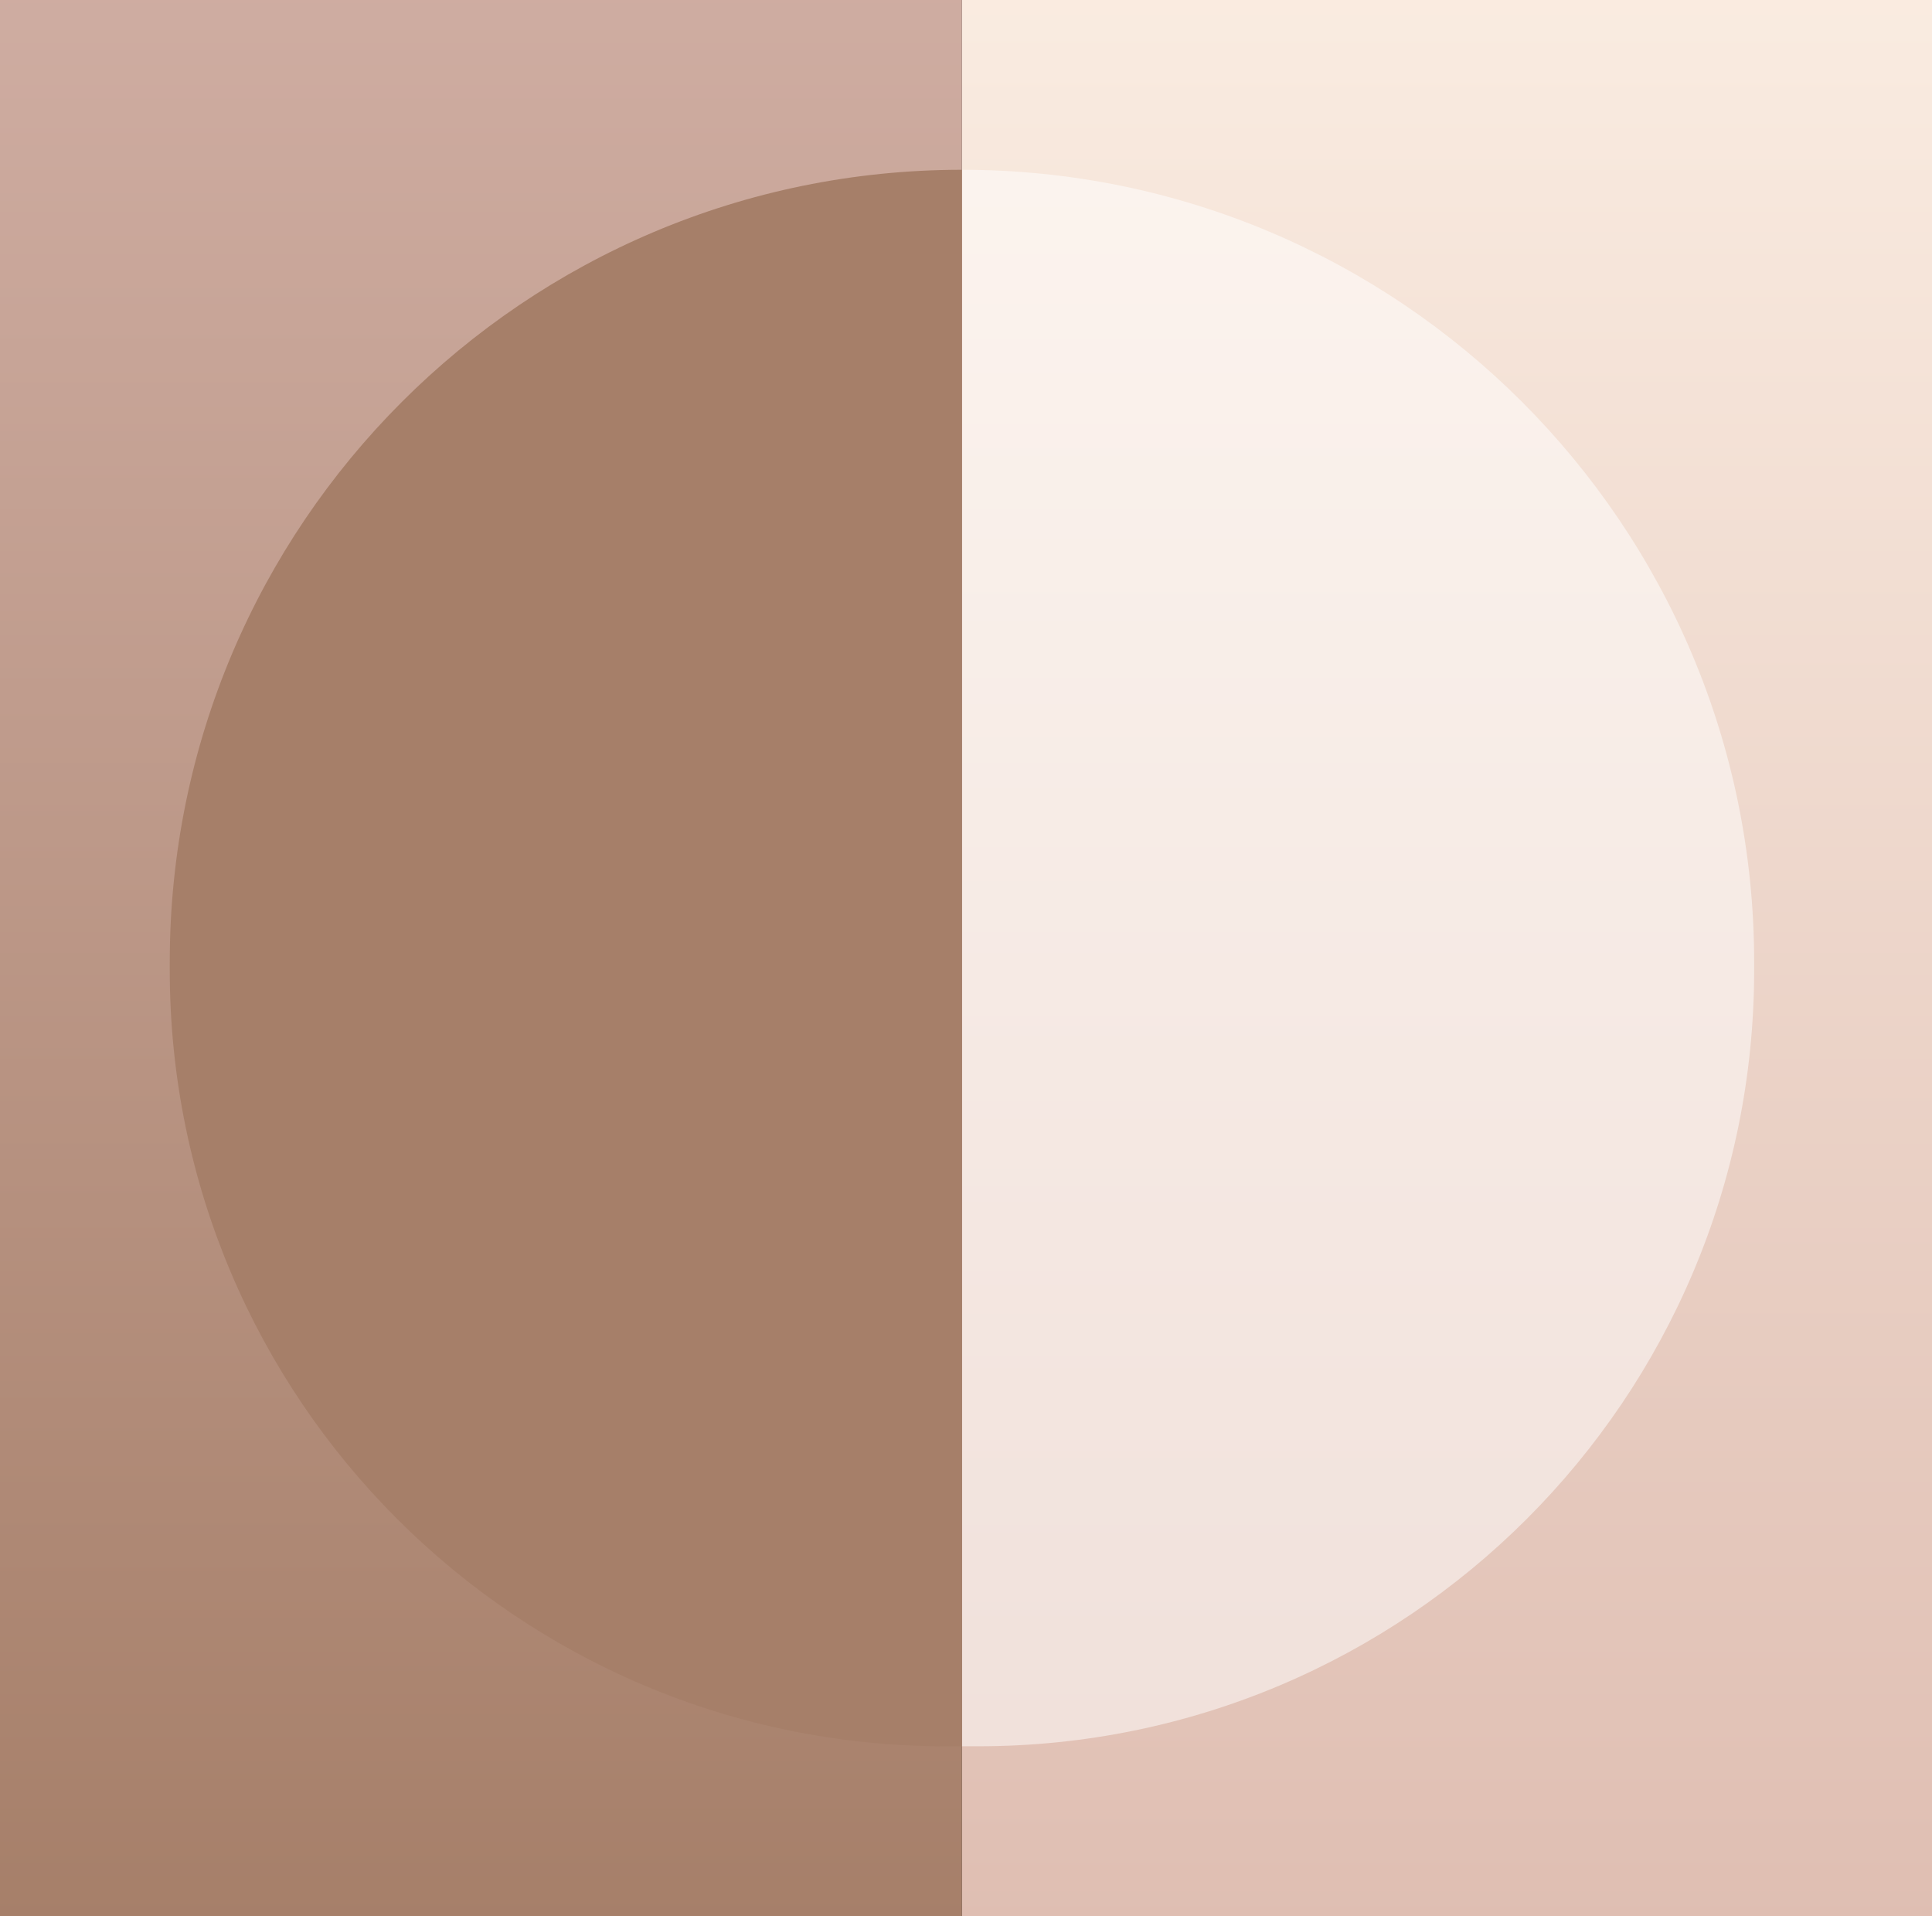
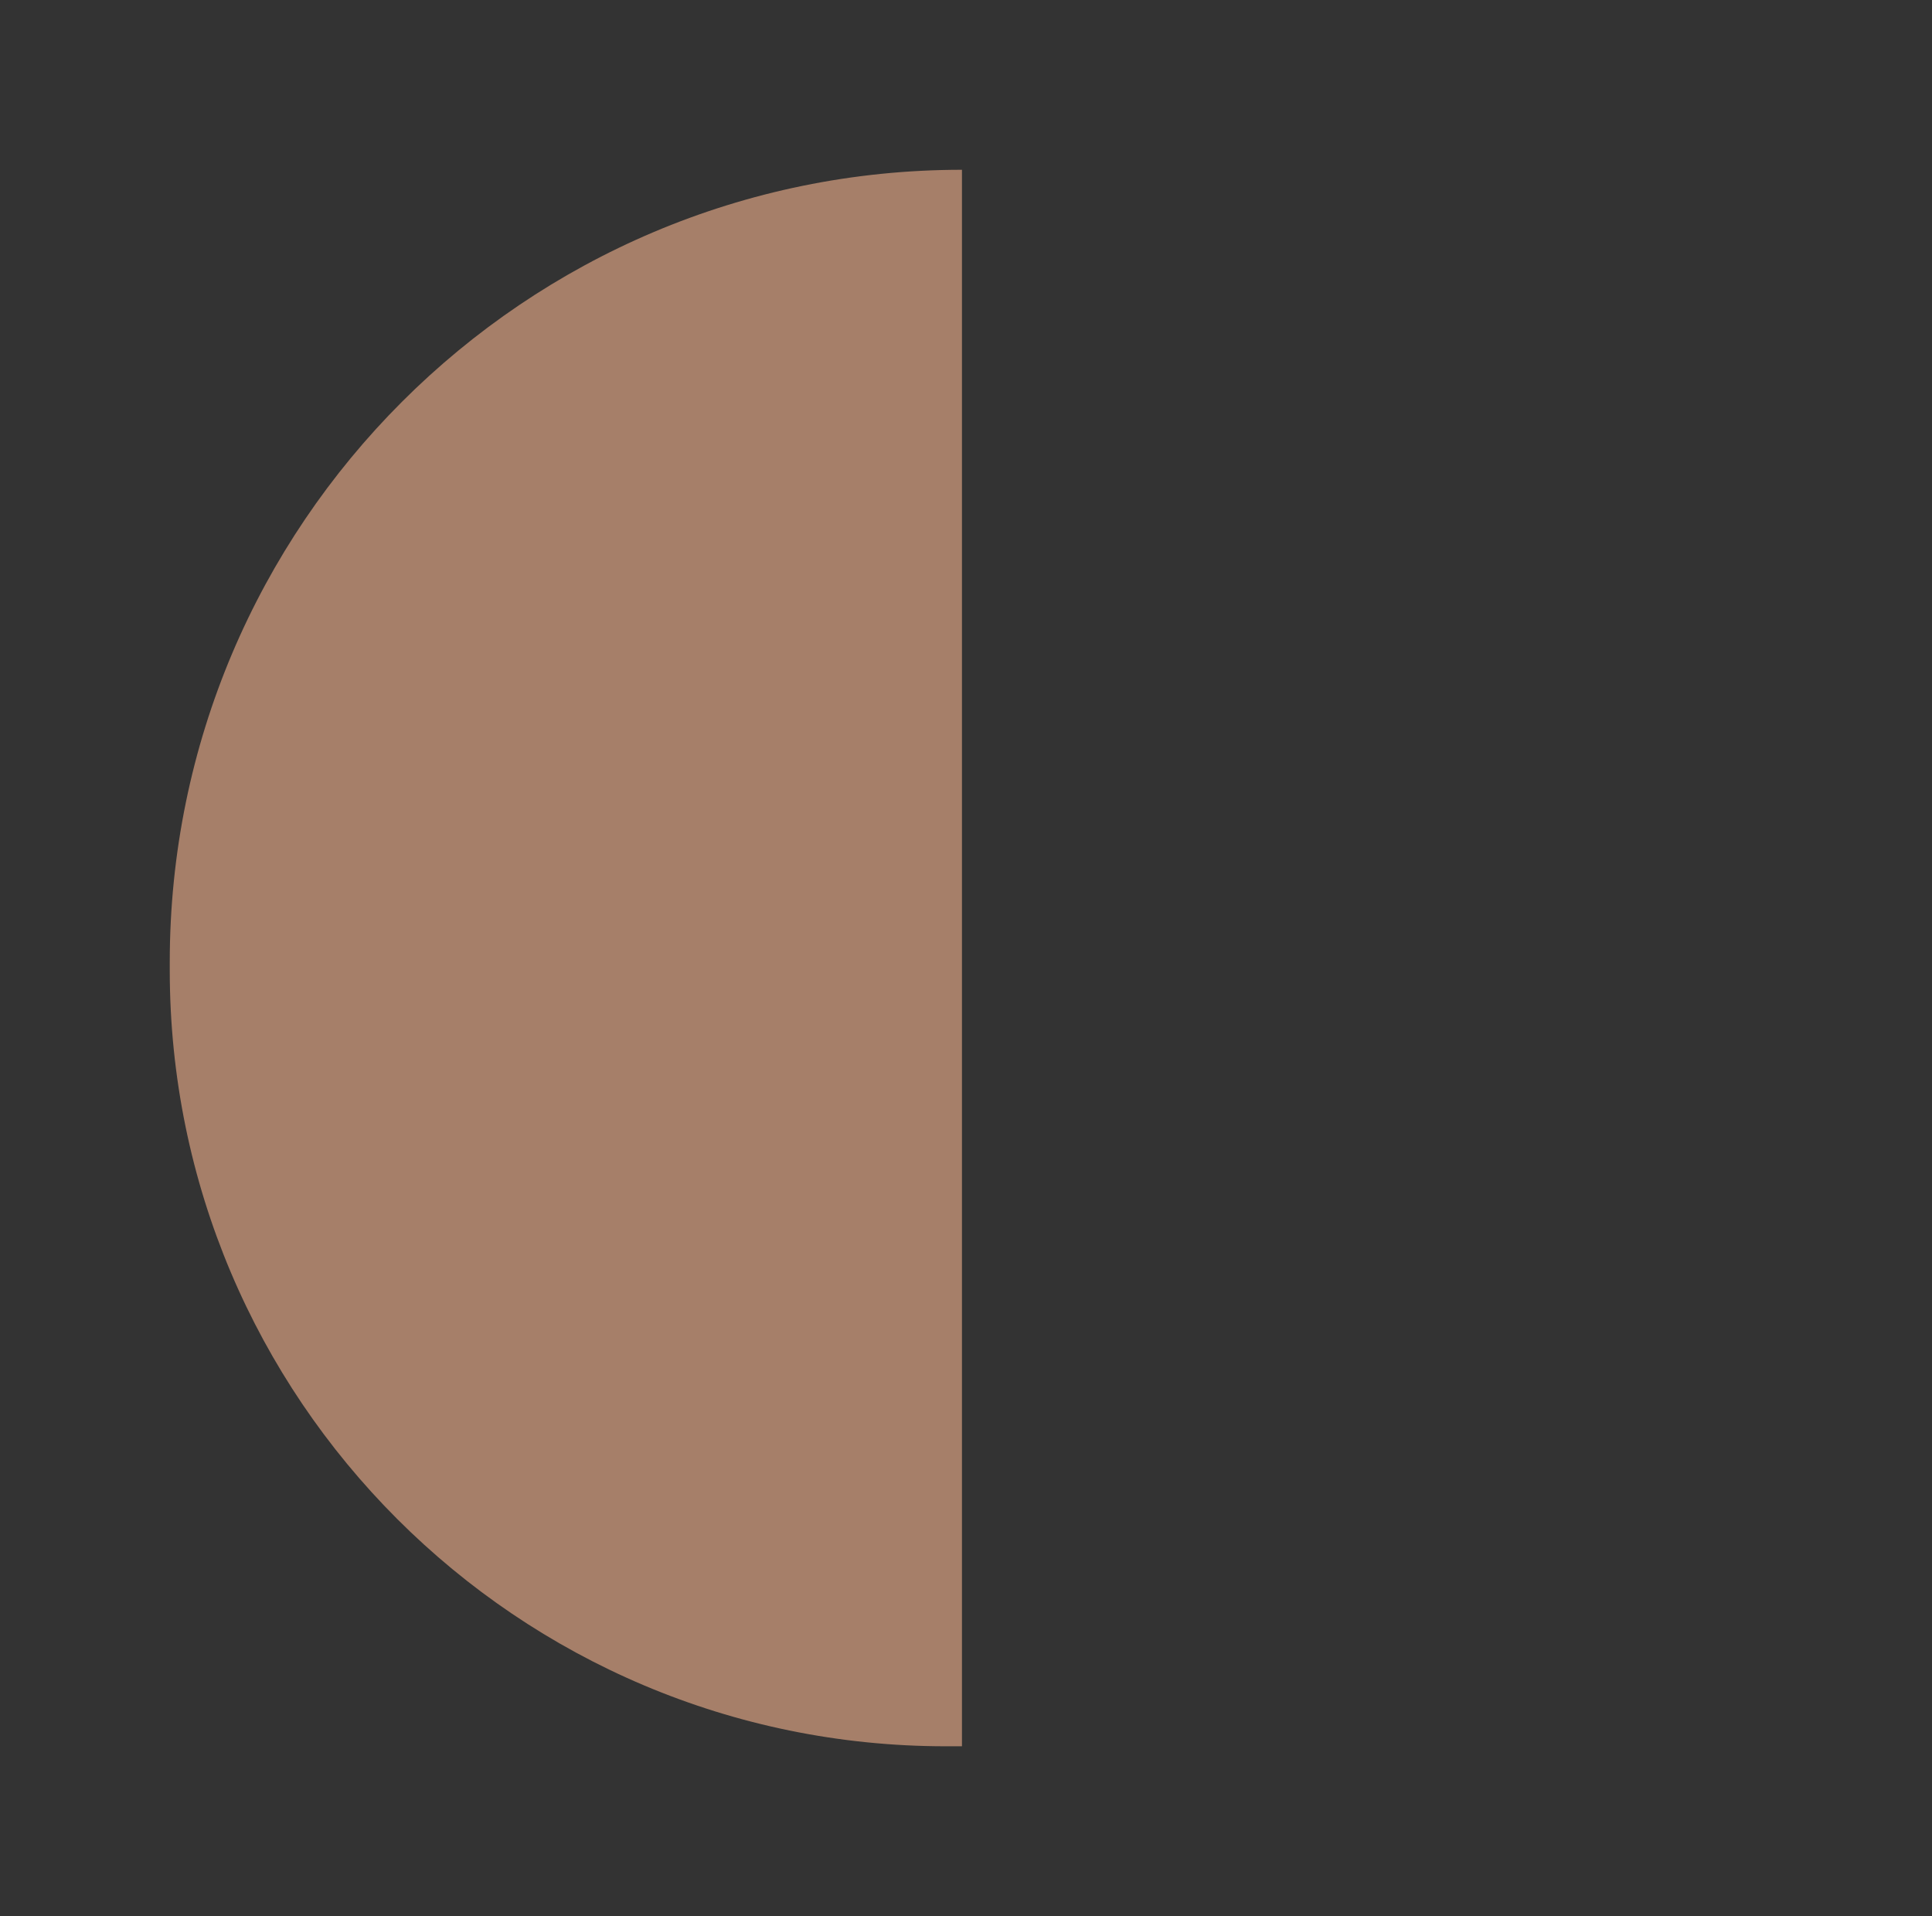
<svg xmlns="http://www.w3.org/2000/svg" version="1.1" id="Layer_1" x="0px" y="0px" viewBox="0 0 239 237" style="enable-background:new 0 0 239 237;" xml:space="preserve">
  <rect x="0" y="0" width="239" height="237" fill="#333333" stroke="none" />
  <style type="text/css">
	.st0{fill:url(#Rectangle_8_00000094620379535576090070000011360423210968311191_);}
	.st1{fill:url(#Rectangle_33_00000125571126181116279210000015970956237945939090_);}
	.st2{opacity:0.5;fill:#FFFFFF;enable-background:new    ;}
	.st3{fill:#A67F69;}
</style>
  <g id="Group_79" transform="translate(933)">
    <linearGradient id="Rectangle_8_00000067958281386993425680000001661971122097264516_" gradientUnits="userSpaceOnUse" x1="-1210.167" y1="418.236" x2="-1210.167" y2="417.236" gradientTransform="matrix(120 0 0 -237 144466 99122)">
      <stop offset="0" style="stop-color:#FAECE1" />
      <stop offset="1" style="stop-color:#DFBEB2" />
    </linearGradient>
-     <rect id="Rectangle_8" x="-814" style="fill:url(#Rectangle_8_00000067958281386993425680000001661971122097264516_);" width="120" height="237" />
    <linearGradient id="Rectangle_33_00000019670969449501619150000009367399808711999364_" gradientUnits="userSpaceOnUse" x1="-1210.147" y1="418.236" x2="-1210.147" y2="417.236" gradientTransform="matrix(119 0 0 -237 143134 99122)">
      <stop offset="0" style="stop-color:#CFADA2" />
      <stop offset="1" style="stop-color:#A67F69" />
    </linearGradient>
-     <rect id="Rectangle_33" x="-933" style="fill:url(#Rectangle_33_00000019670969449501619150000009367399808711999364_);" width="119" height="237" />
-     <path id="Rectangle_23" class="st2" d="M-814,21L-814,21c54.1,0,98,43.9,98,98v1c0,53-43,96-96,96l0,0h-2l0,0V21L-814,21z" />
    <path id="Rectangle_24" class="st3" d="M-814,21L-814,21L-814,21v195l0,0h-2c-53,0-96-43-96-96c0,0,0,0,0,0v-1   C-912,64.9-868.1,21-814,21z" />
  </g>
</svg>